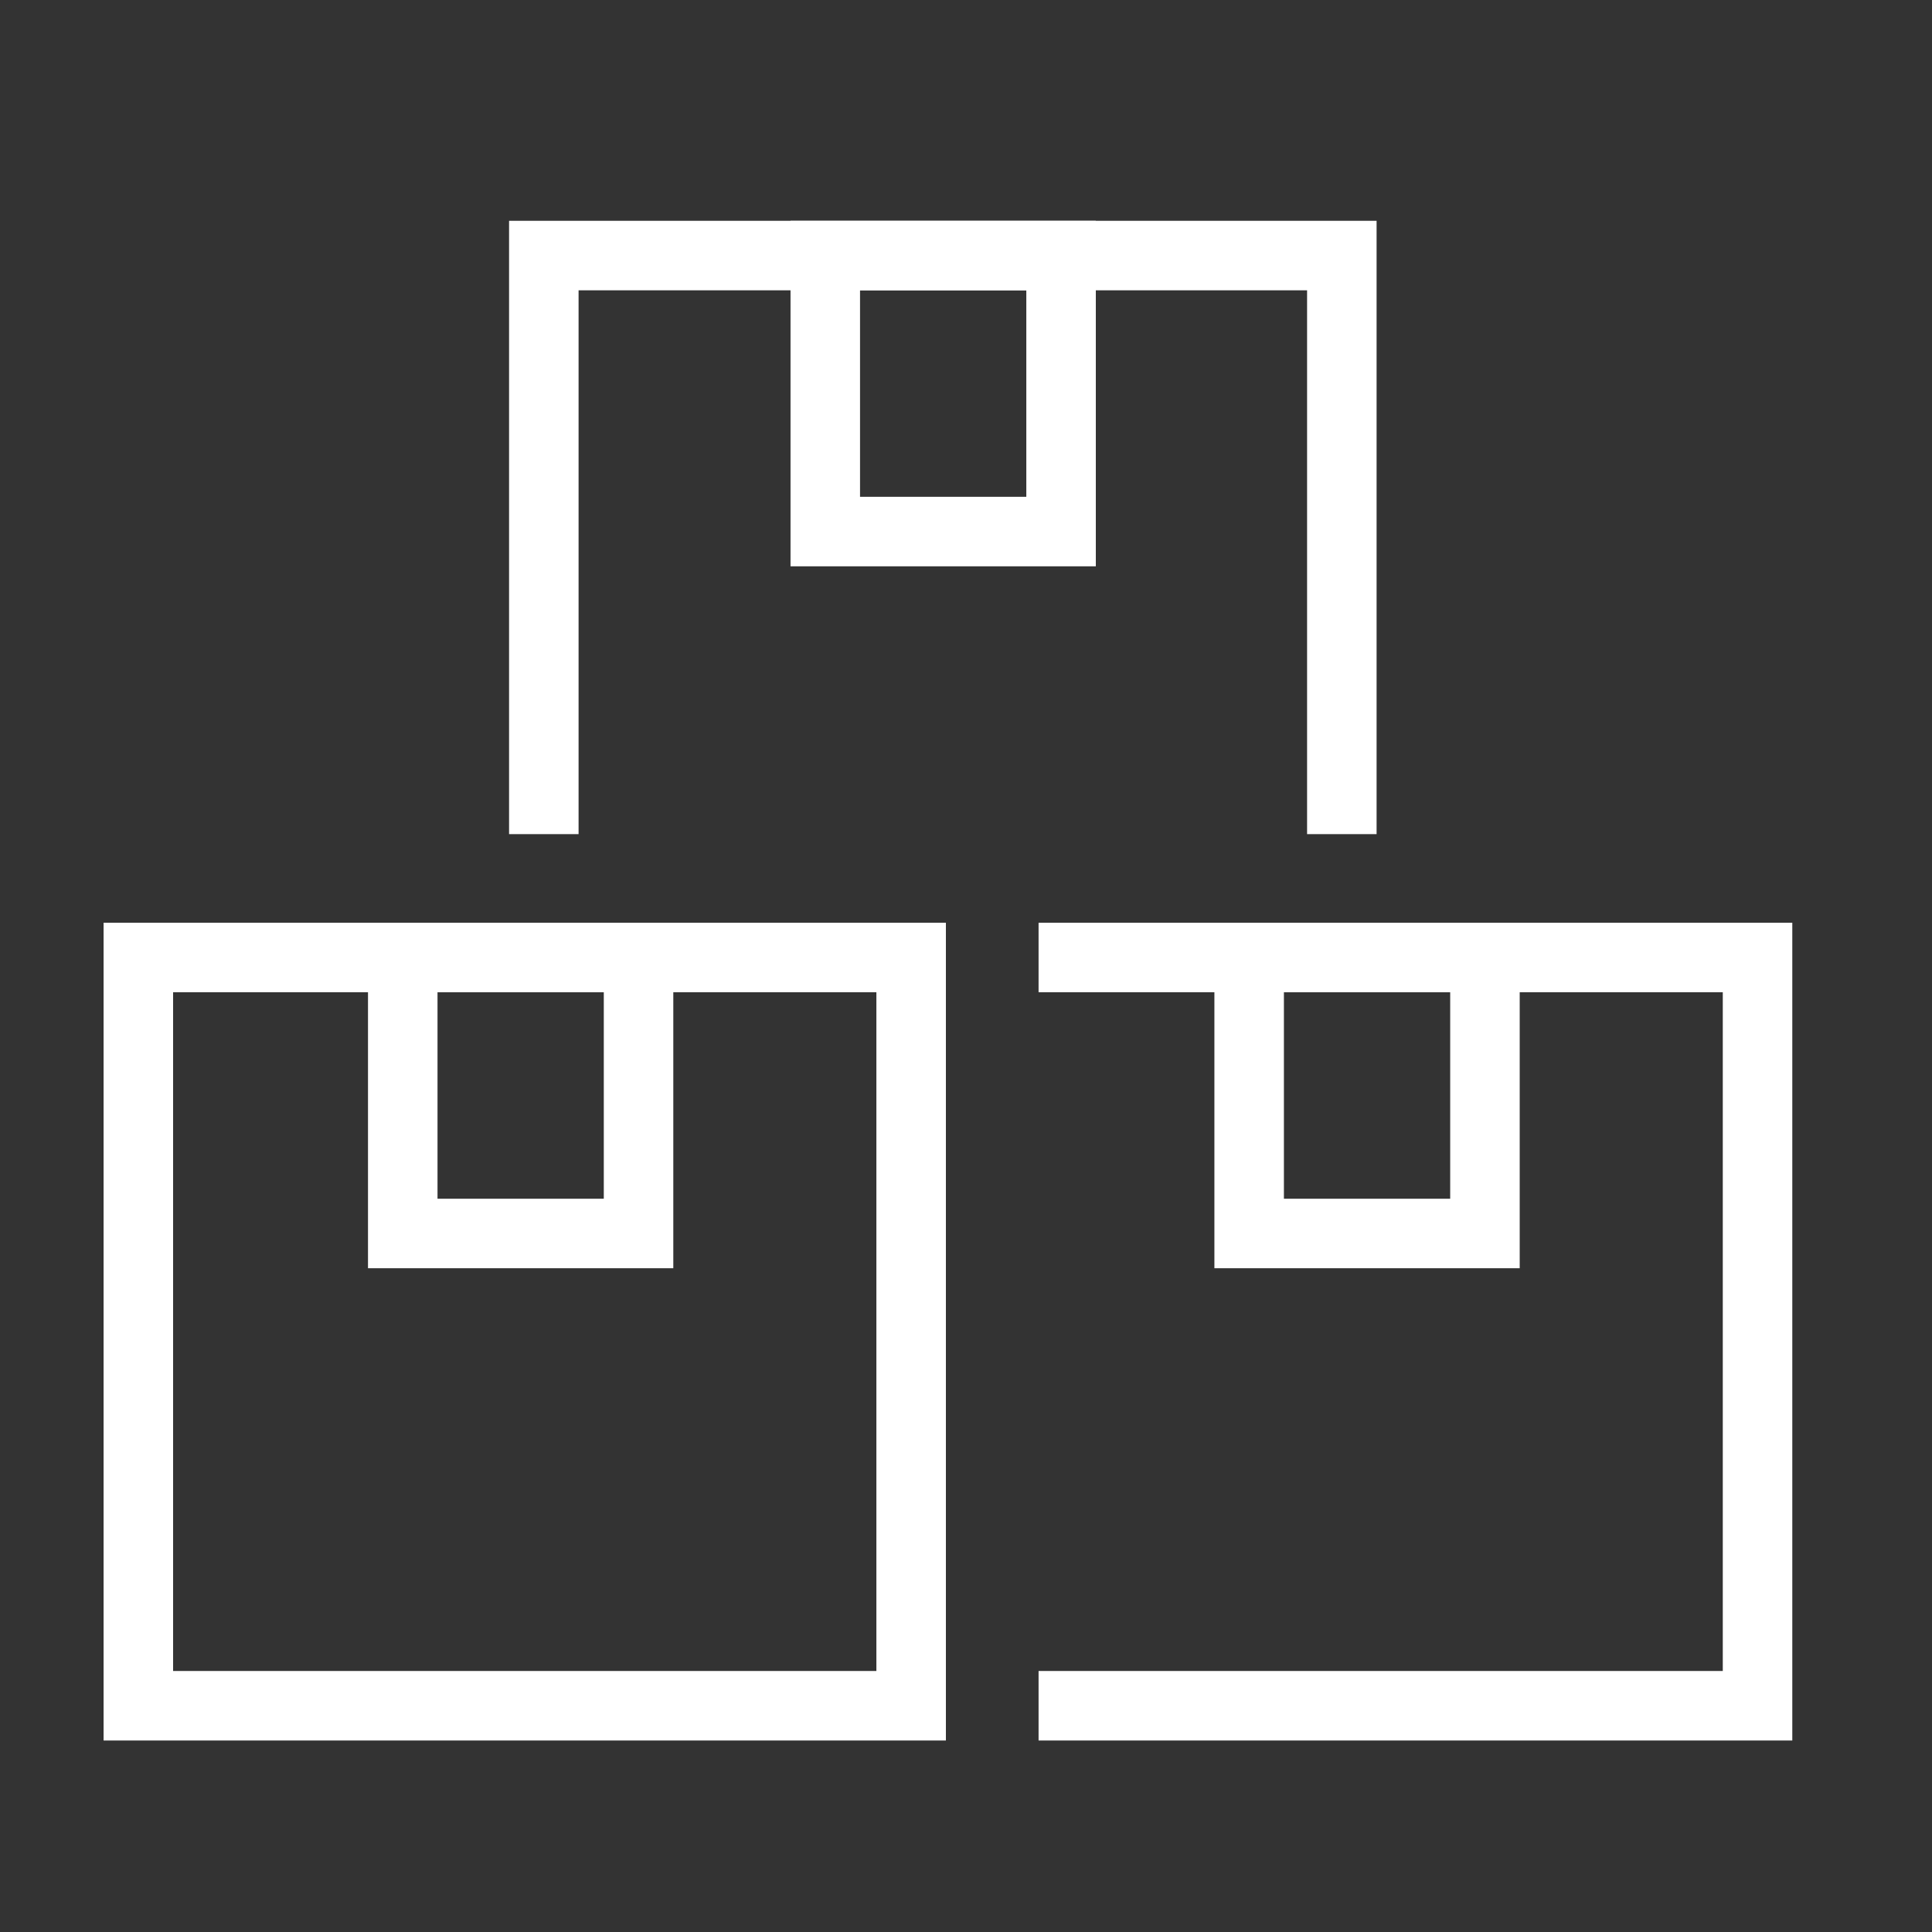
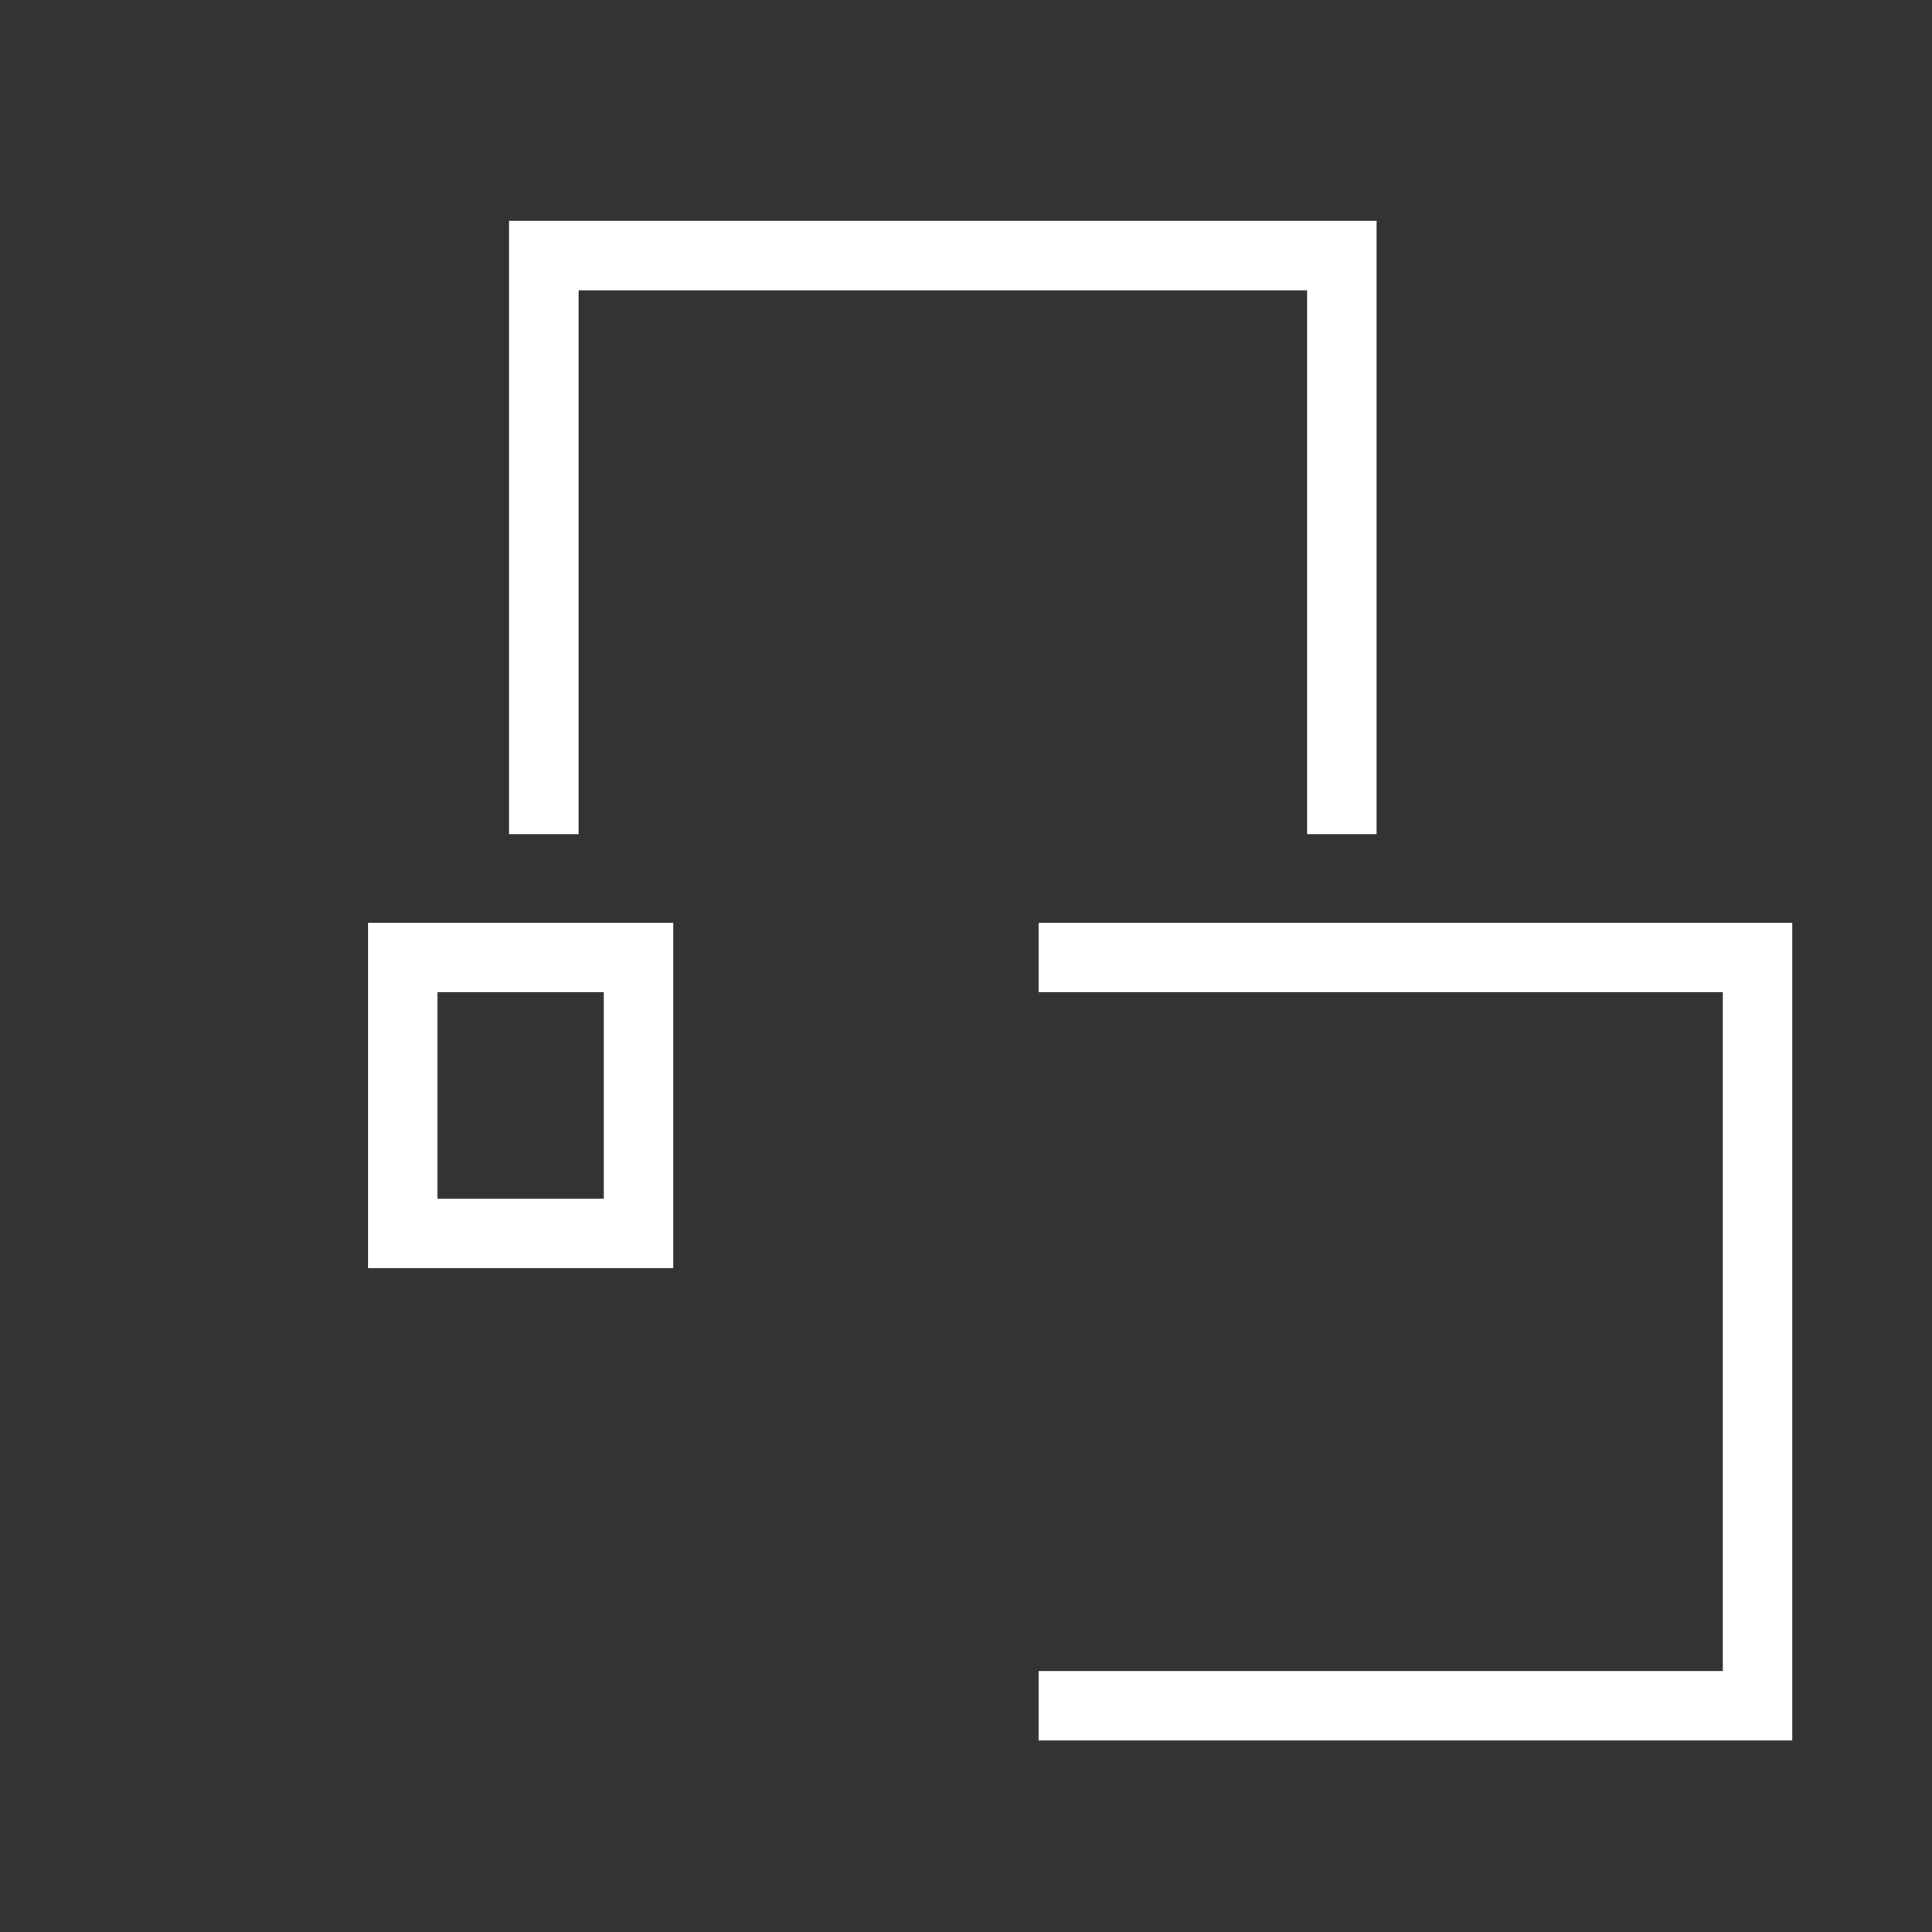
<svg xmlns="http://www.w3.org/2000/svg" id="Calque_1" viewBox="0 0 28.35 28.35">
  <rect x="0" y="0" width="28.35" height="28.35" fill="#333333" stroke="none" />
  <defs>
    <style>.cls-1{fill:none;stroke:#fff;stroke-miterlimit:10;stroke-width:1.02px;}</style>
  </defs>
-   <rect class="cls-1" x="2.03" y="14.05" width="11.34" height="10.98" />
  <polyline class="cls-1" points="15.24 14.05 25.79 14.05 25.79 25.03 15.24 25.03" />
  <polyline class="cls-1" points="7.98 12.24 7.98 3.75 19.69 3.75 19.69 12.24" />
  <rect class="cls-1" x="5.91" y="14.05" width="3.46" height="4.05" />
-   <rect class="cls-1" x="18.33" y="14.05" width="3.46" height="4.05" />
-   <rect class="cls-1" x="12.11" y="3.75" width="3.46" height="4.05" />
</svg>